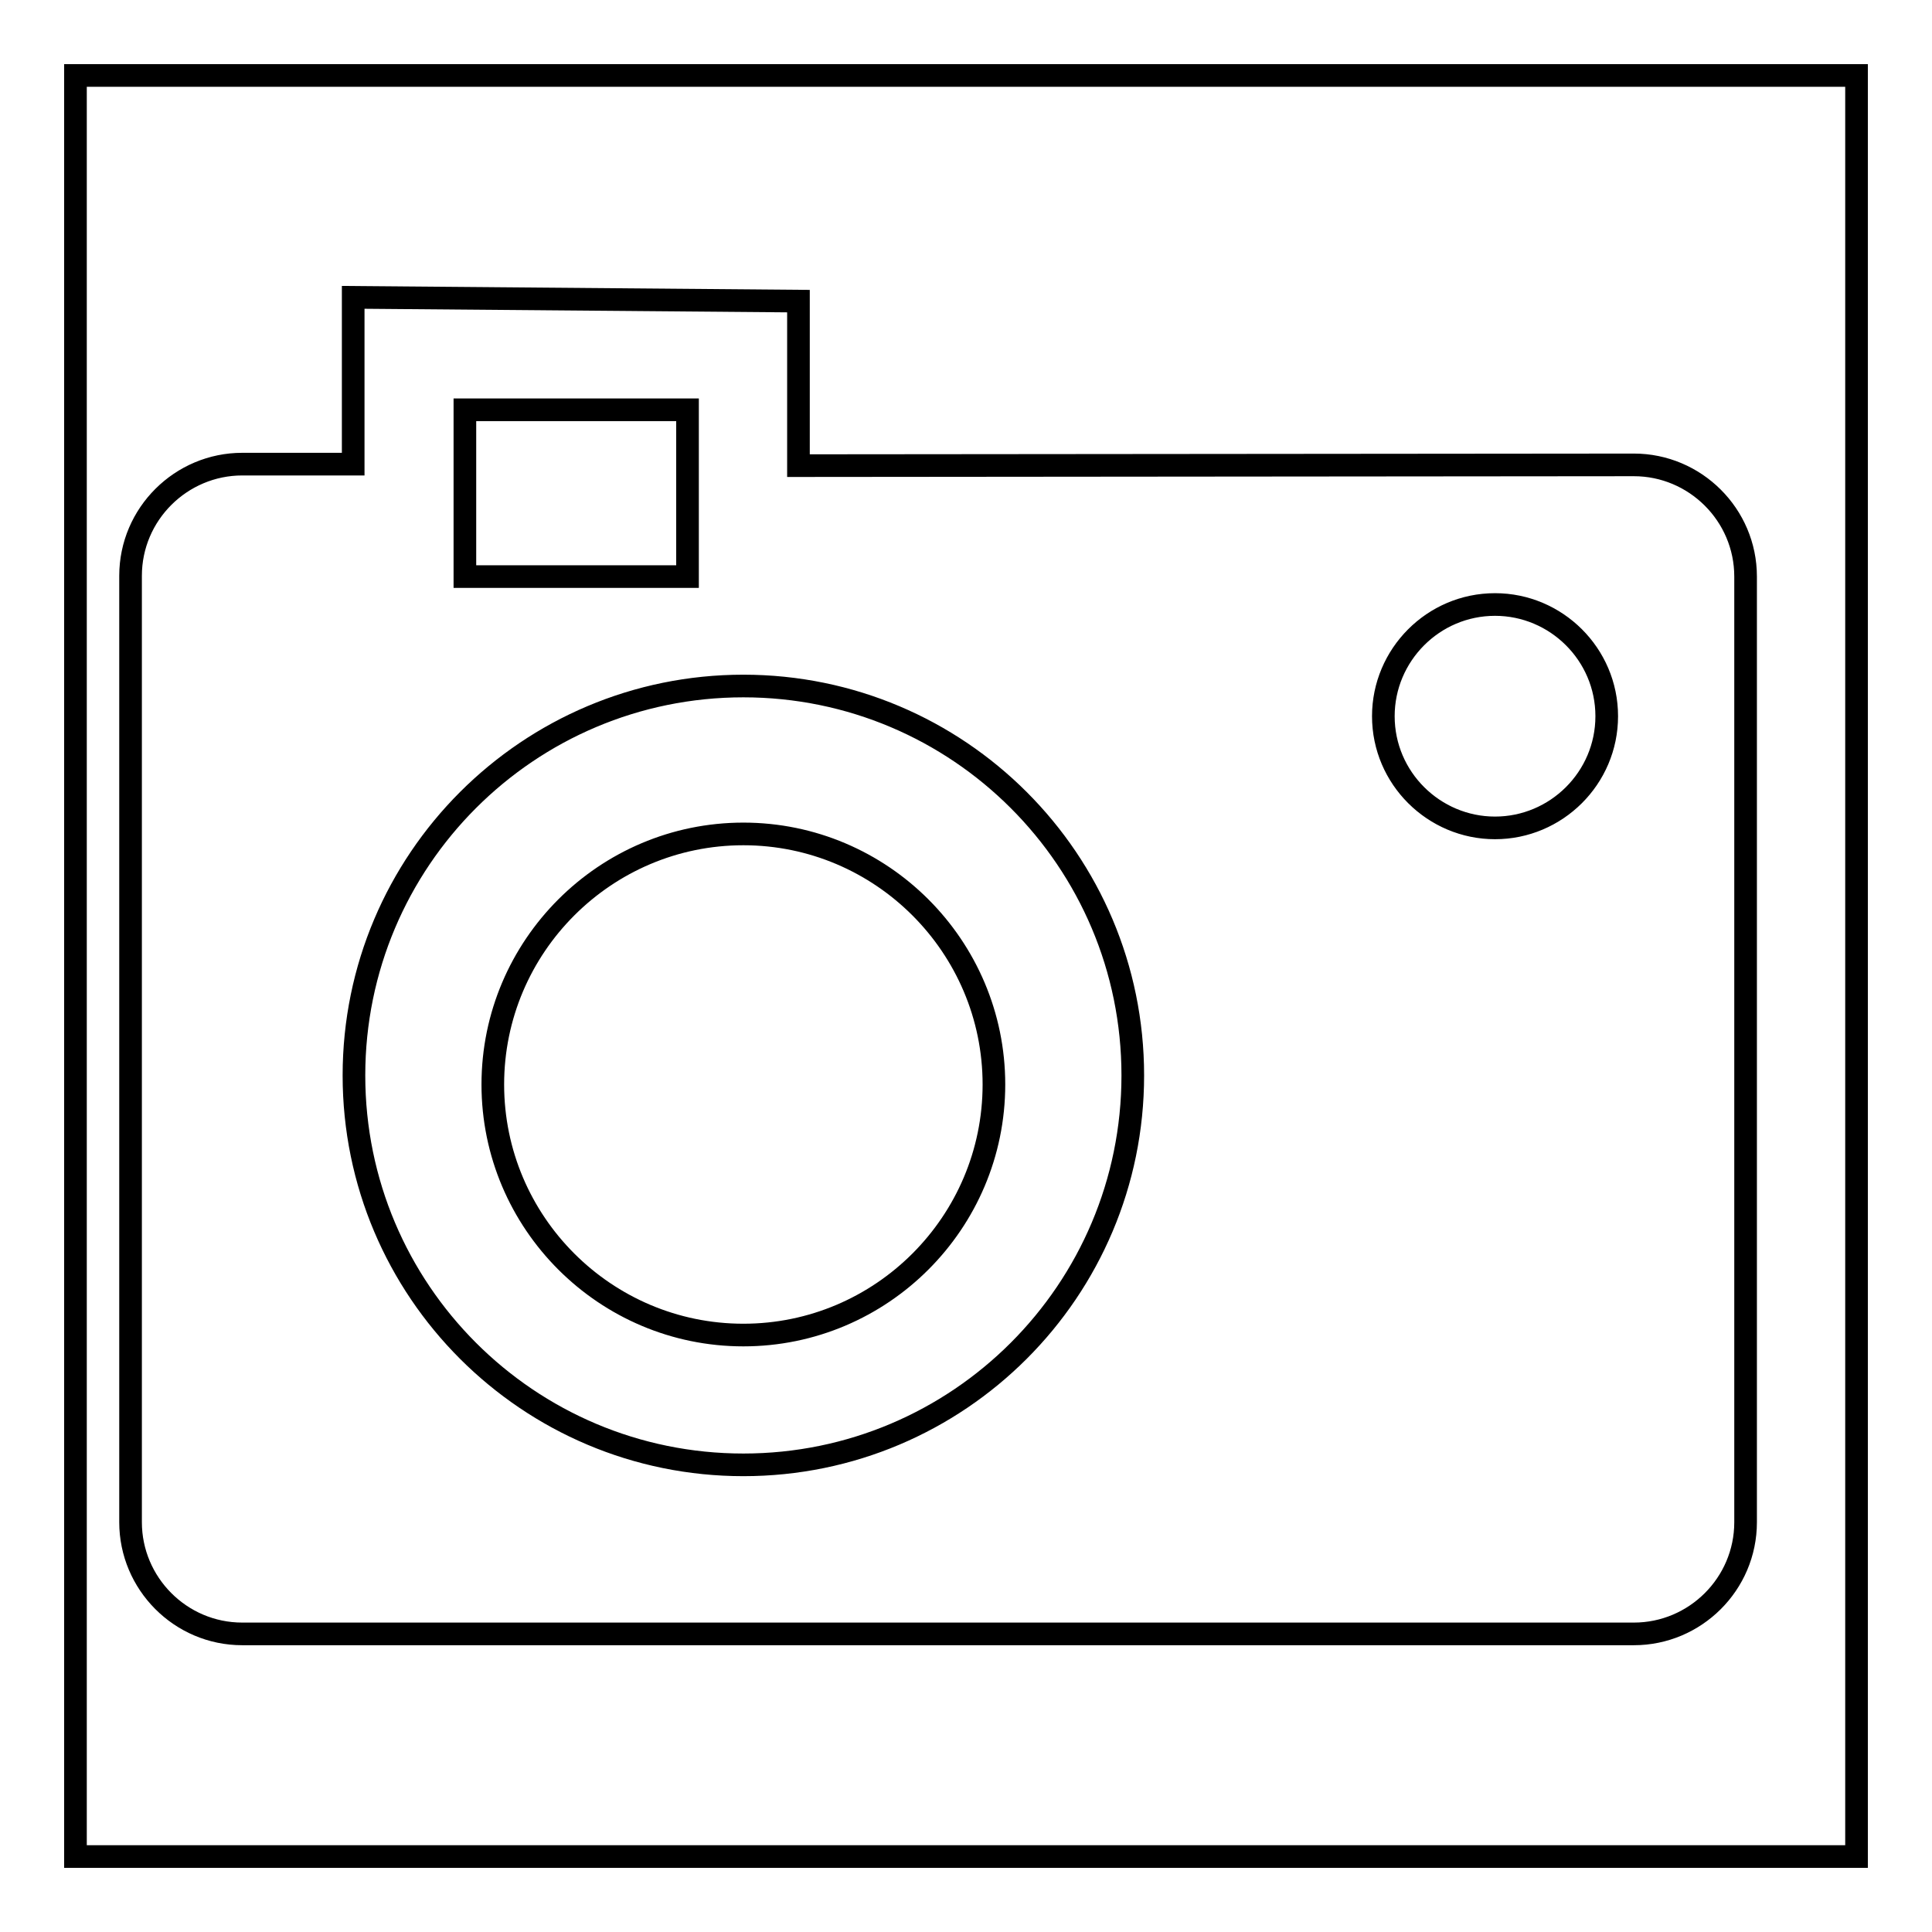
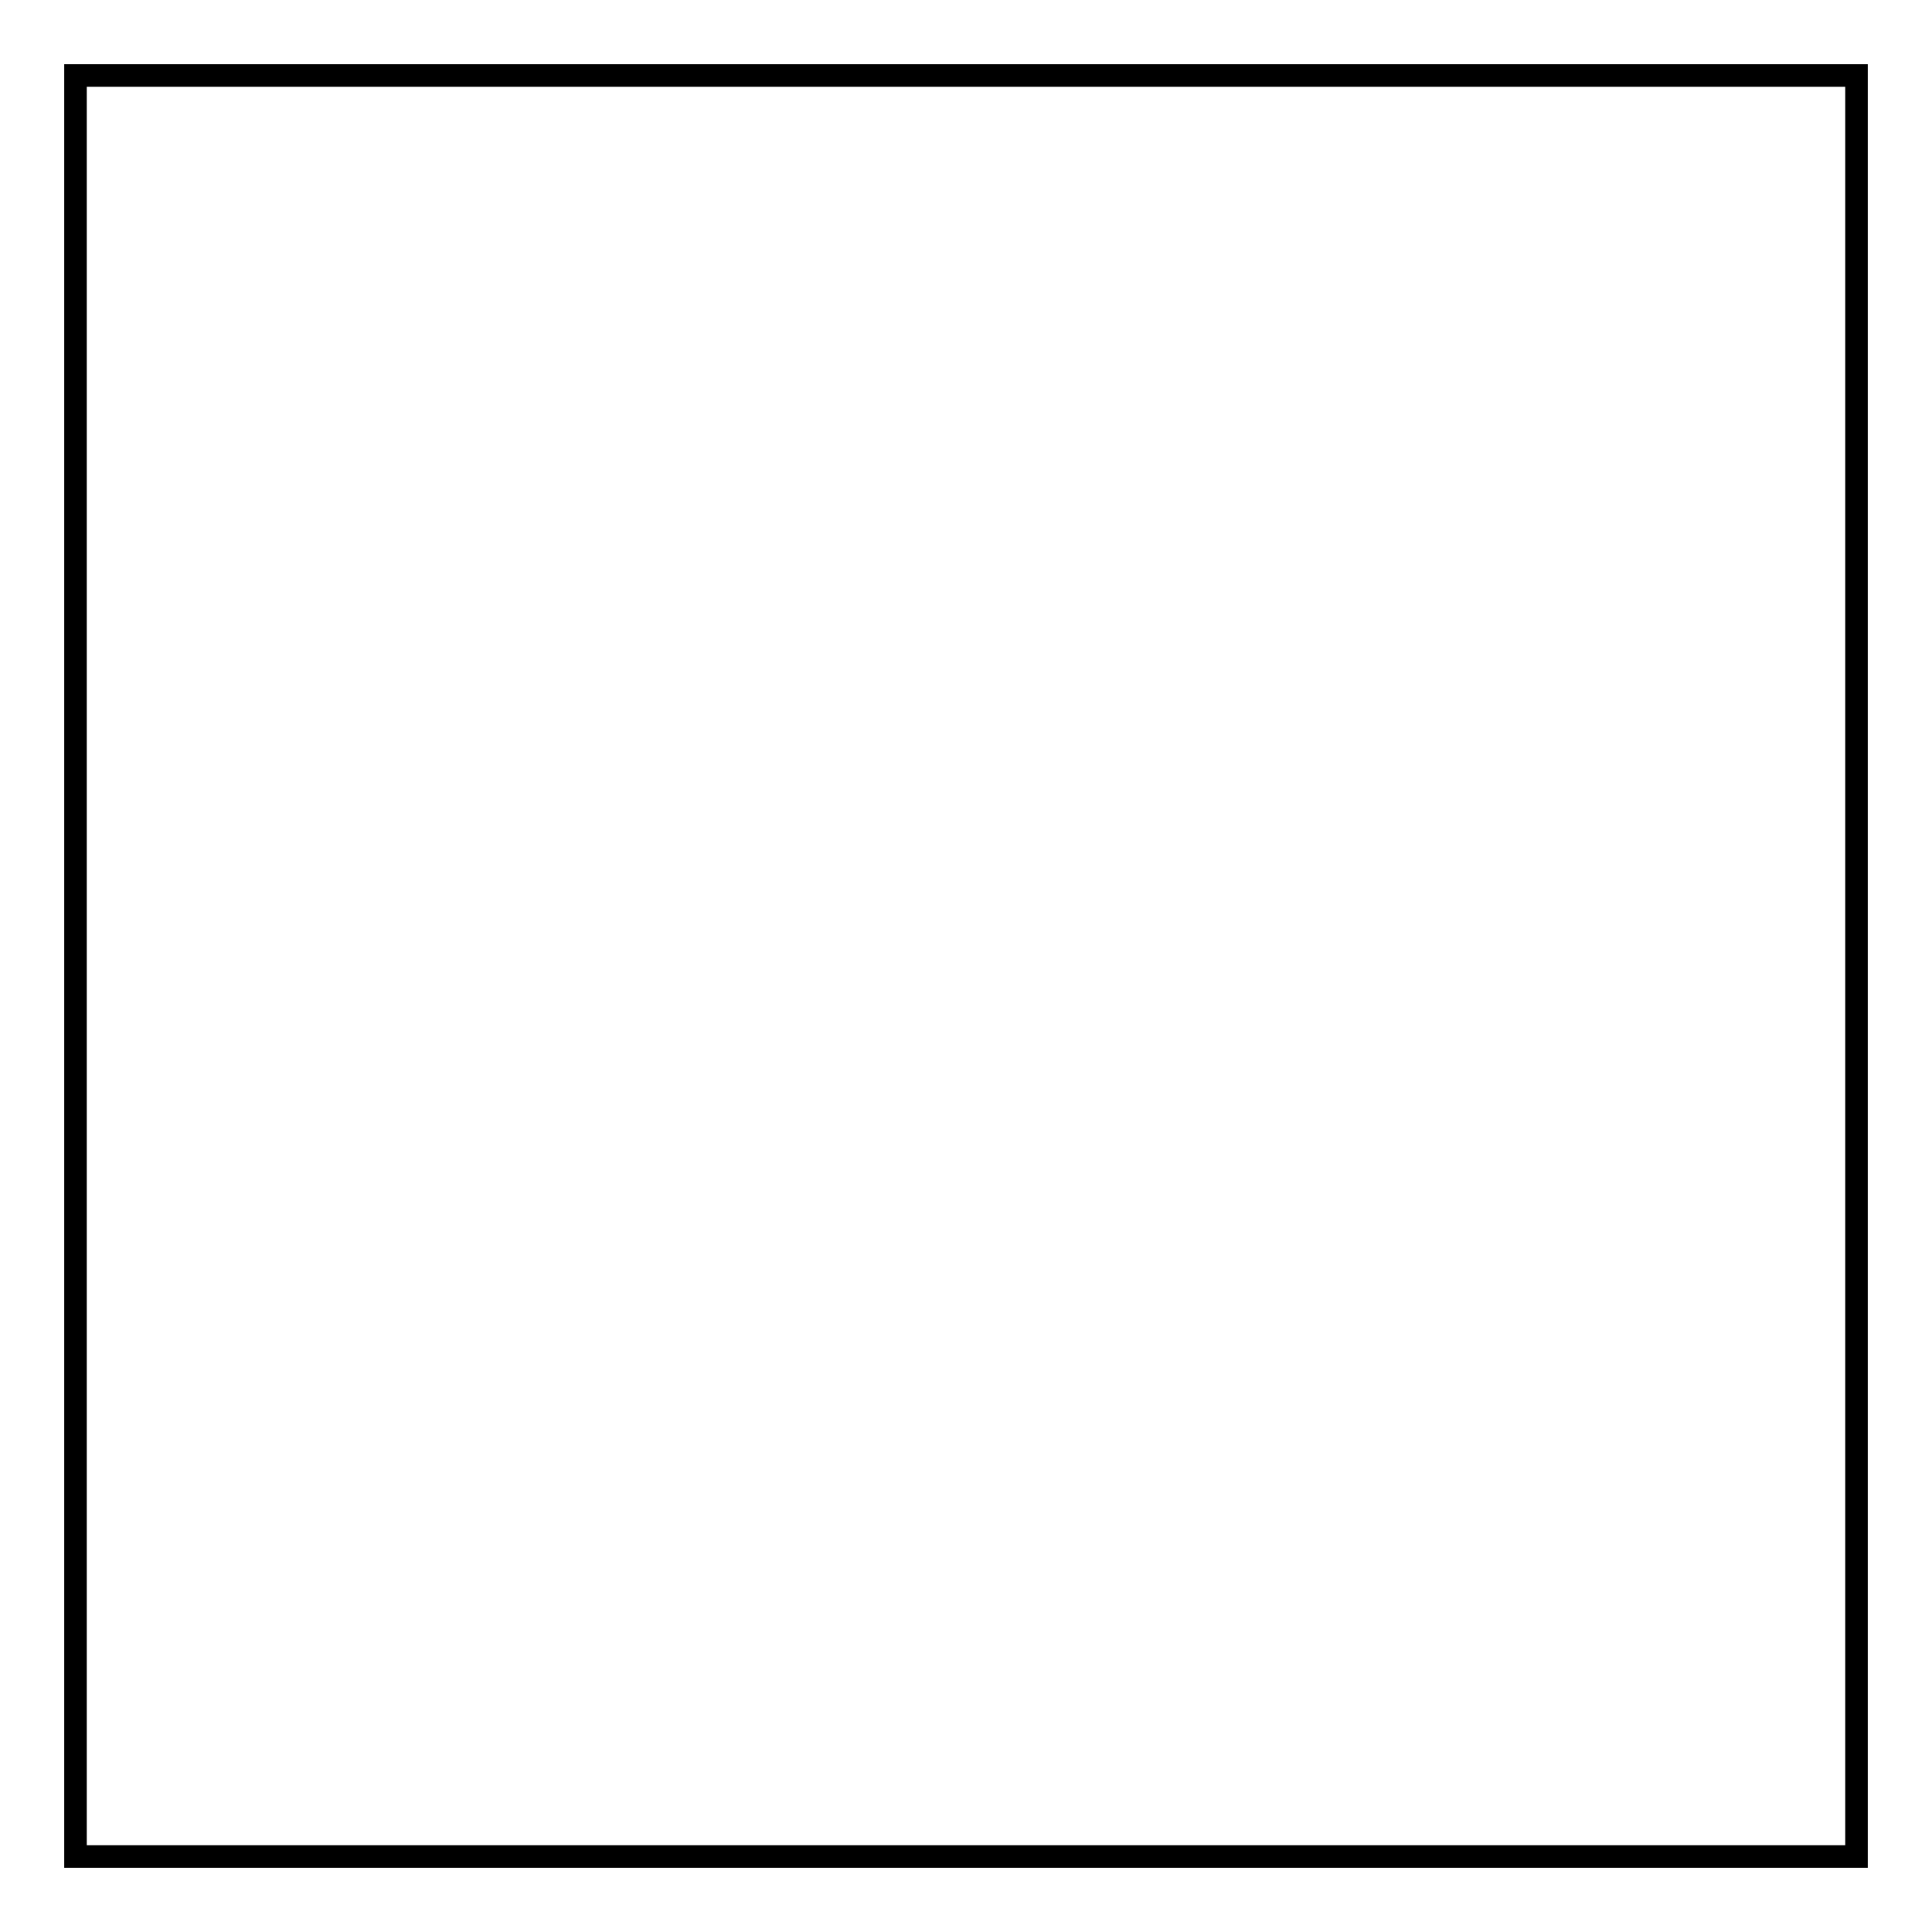
<svg xmlns="http://www.w3.org/2000/svg" version="1.1" x="0px" y="0px" viewBox="0 0 256 256" enable-background="new 0 0 256 256" xml:space="preserve">
  <g>
    <g>
      <path stroke-width="3" fill-opacity="0" stroke="#000000" d="M10,10h236v236H10V10z" />
-       <path stroke-width="3" fill-opacity="0" stroke="#000000" d="M216.5,61.6l-110.7,0.1l0-21.8l-59-0.5v22.1H32.1c-8.1,0-14.8,6.6-14.8,14.8v125.4c0,8.1,6.6,14.8,14.8,14.8h184.4c8.1,0,14.8-6.6,14.8-14.8V76.4C231.3,68.2,224.6,61.6,216.5,61.6z M61.6,54.3h29.5v22.1H61.6V54.3z M98.5,194.1c-28.5,0-51.6-23.1-51.6-51.6c0-28.5,23.1-51.6,51.6-51.6s51.6,23.1,51.6,51.6C150.1,171,127,194.1,98.5,194.1z M198.1,109.7c-8.1,0-14.8-6.6-14.8-14.8c0-8.1,6.6-14.8,14.8-14.8c8.1,0,14.8,6.6,14.8,14.8S206.2,109.7,198.1,109.7z M98.5,110.5c-18.3,0-33.2,14.9-33.2,33.2c0,18.3,14.9,33.2,33.2,33.2s33.2-14.9,33.2-33.2C131.7,125.4,116.8,110.5,98.5,110.5z" />
    </g>
  </g>
</svg>